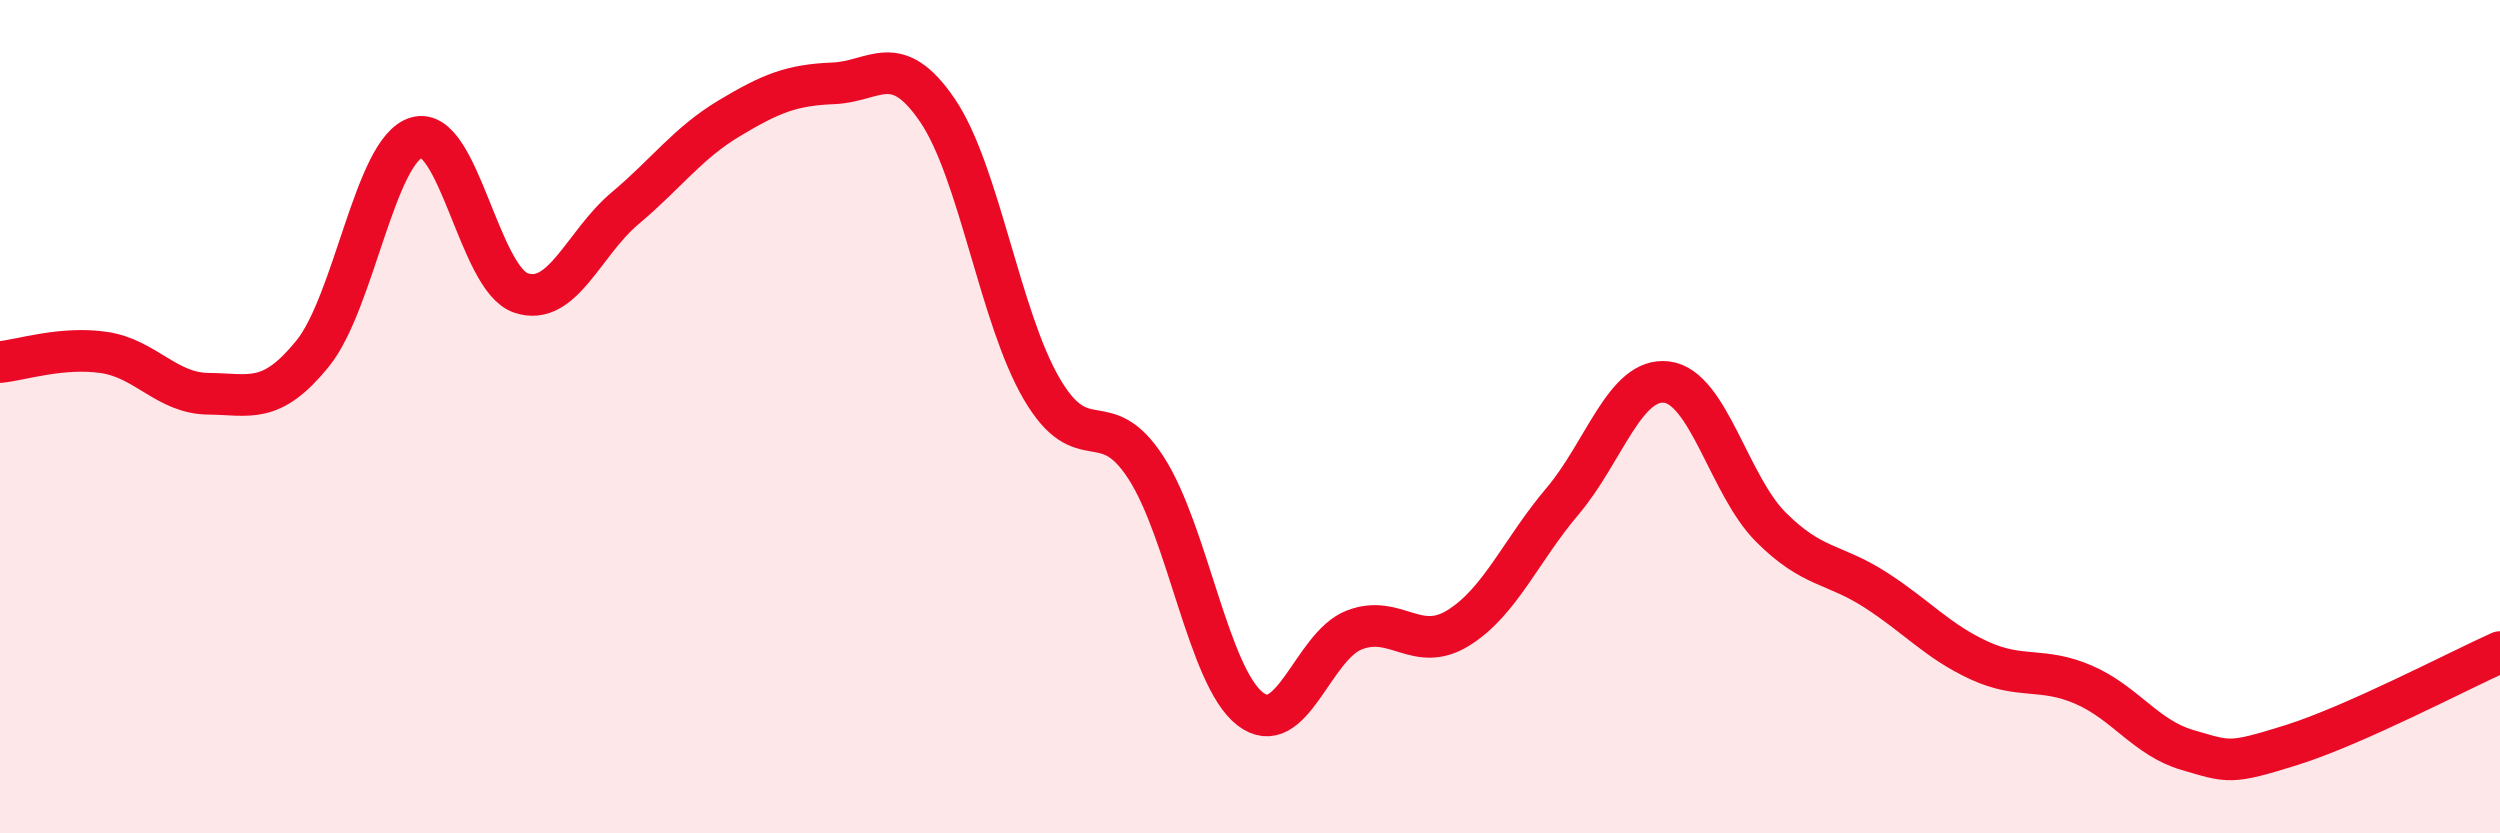
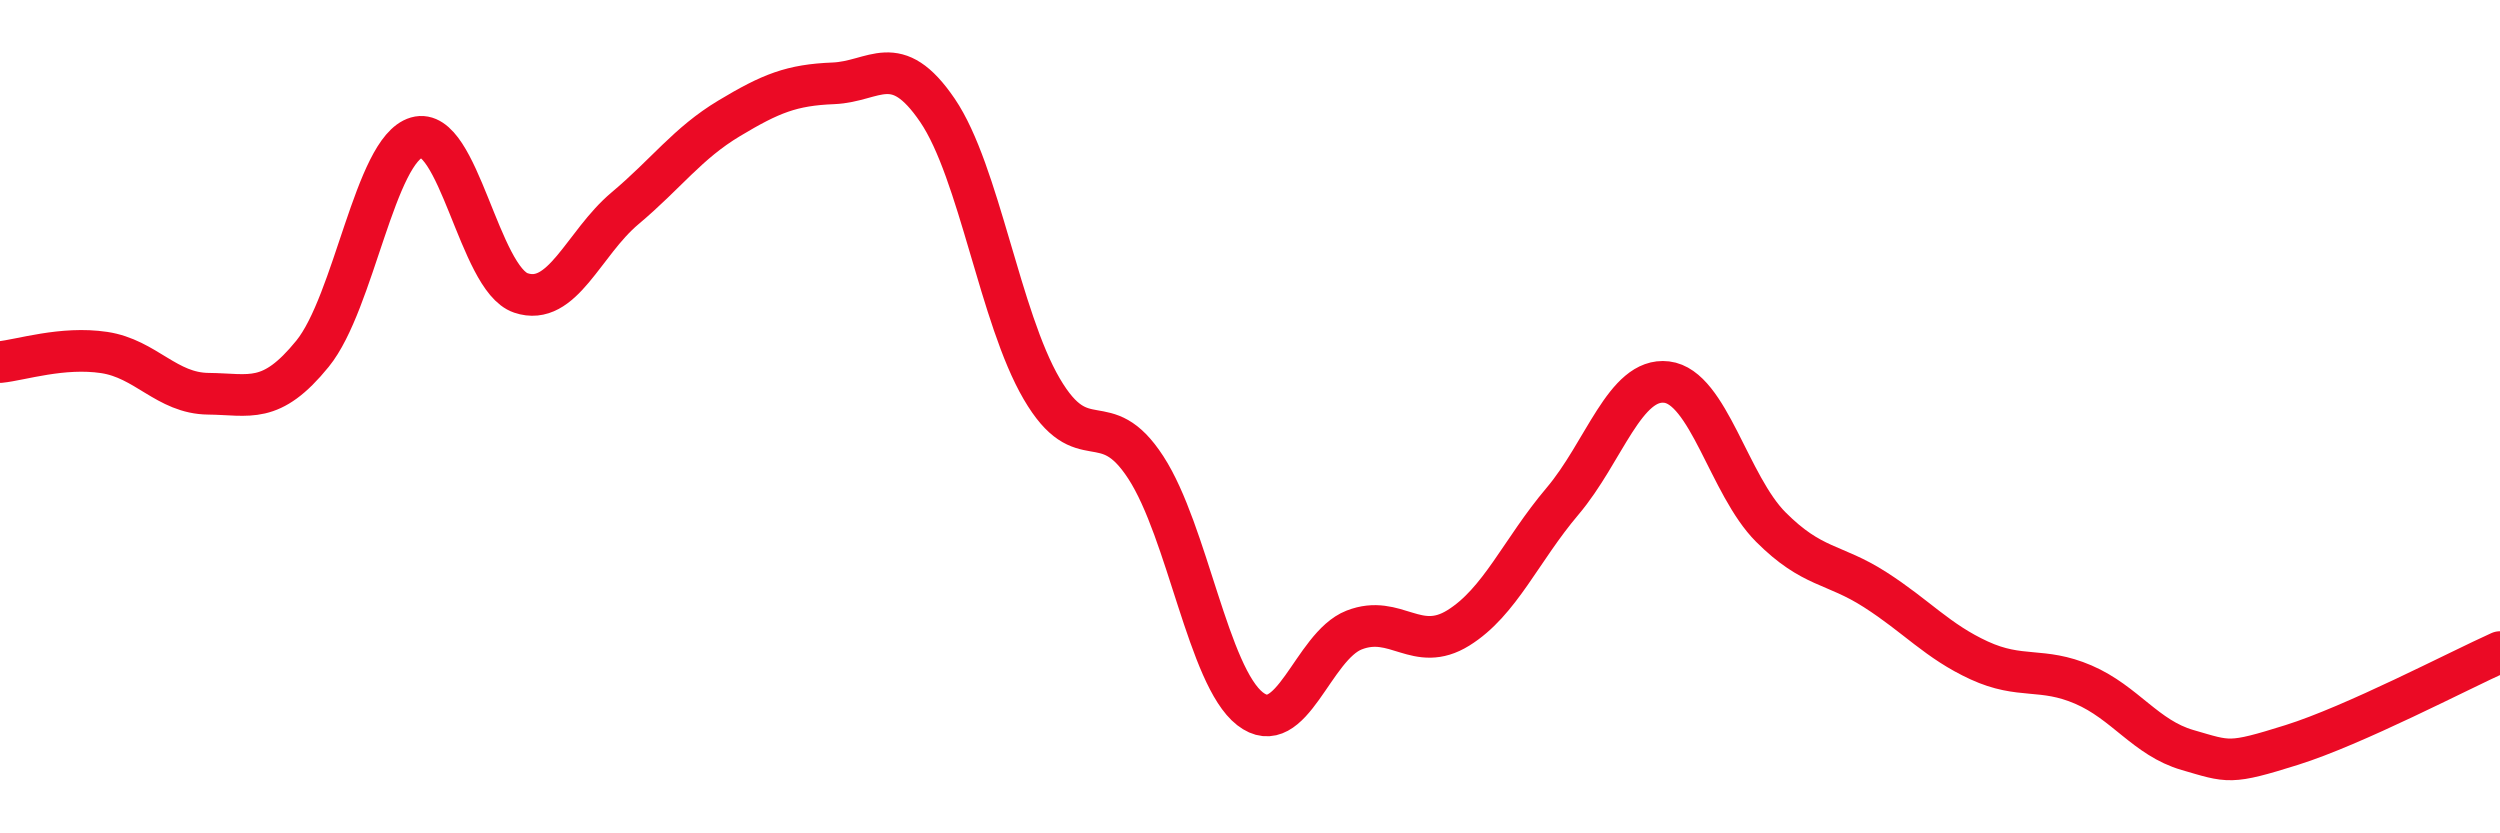
<svg xmlns="http://www.w3.org/2000/svg" width="60" height="20" viewBox="0 0 60 20">
-   <path d="M 0,8.69 C 0.5,8.64 1.5,8.31 2.5,8.46 C 3.5,8.61 4,9.44 5,9.45 C 6,9.46 6.5,9.72 7.5,8.49 C 8.5,7.26 9,3.59 10,3.3 C 11,3.01 11.5,6.69 12.5,7.03 C 13.5,7.37 14,5.84 15,5 C 16,4.16 16.5,3.44 17.5,2.84 C 18.5,2.24 19,2.04 20,2 C 21,1.96 21.5,1.18 22.5,2.65 C 23.5,4.12 24,7.62 25,9.33 C 26,11.04 26.5,9.68 27.5,11.22 C 28.5,12.76 29,16.23 30,17.01 C 31,17.79 31.5,15.51 32.5,15.12 C 33.5,14.73 34,15.69 35,15.07 C 36,14.45 36.5,13.21 37.5,12.03 C 38.5,10.85 39,9.05 40,9.17 C 41,9.29 41.5,11.65 42.5,12.65 C 43.5,13.65 44,13.51 45,14.15 C 46,14.79 46.5,15.39 47.5,15.85 C 48.5,16.31 49,16 50,16.43 C 51,16.86 51.5,17.71 52.5,18 C 53.5,18.29 53.5,18.35 55,17.88 C 56.5,17.41 59,16.1 60,15.65L60 20L0 20Z" fill="#EB0A25" opacity="0.1" stroke-linecap="round" stroke-linejoin="round" />
  <path d="M 0,8.69 C 0.5,8.64 1.5,8.31 2.5,8.46 C 3.5,8.61 4,9.44 5,9.45 C 6,9.46 6.5,9.72 7.5,8.49 C 8.5,7.26 9,3.59 10,3.3 C 11,3.01 11.5,6.69 12.5,7.03 C 13.5,7.37 14,5.84 15,5 C 16,4.16 16.5,3.44 17.5,2.84 C 18.5,2.24 19,2.04 20,2 C 21,1.96 21.5,1.18 22.5,2.65 C 23.5,4.12 24,7.62 25,9.33 C 26,11.04 26.5,9.68 27.5,11.22 C 28.5,12.76 29,16.23 30,17.01 C 31,17.79 31.5,15.51 32.5,15.12 C 33.5,14.73 34,15.69 35,15.07 C 36,14.45 36.5,13.21 37.5,12.03 C 38.5,10.85 39,9.05 40,9.17 C 41,9.29 41.5,11.65 42.5,12.65 C 43.5,13.65 44,13.51 45,14.15 C 46,14.79 46.5,15.39 47.5,15.85 C 48.5,16.31 49,16 50,16.43 C 51,16.86 51.5,17.71 52.5,18 C 53.5,18.29 53.5,18.35 55,17.88 C 56.5,17.41 59,16.1 60,15.65" stroke="#EB0A25" stroke-width="1" fill="none" stroke-linecap="round" stroke-linejoin="round" />
</svg>